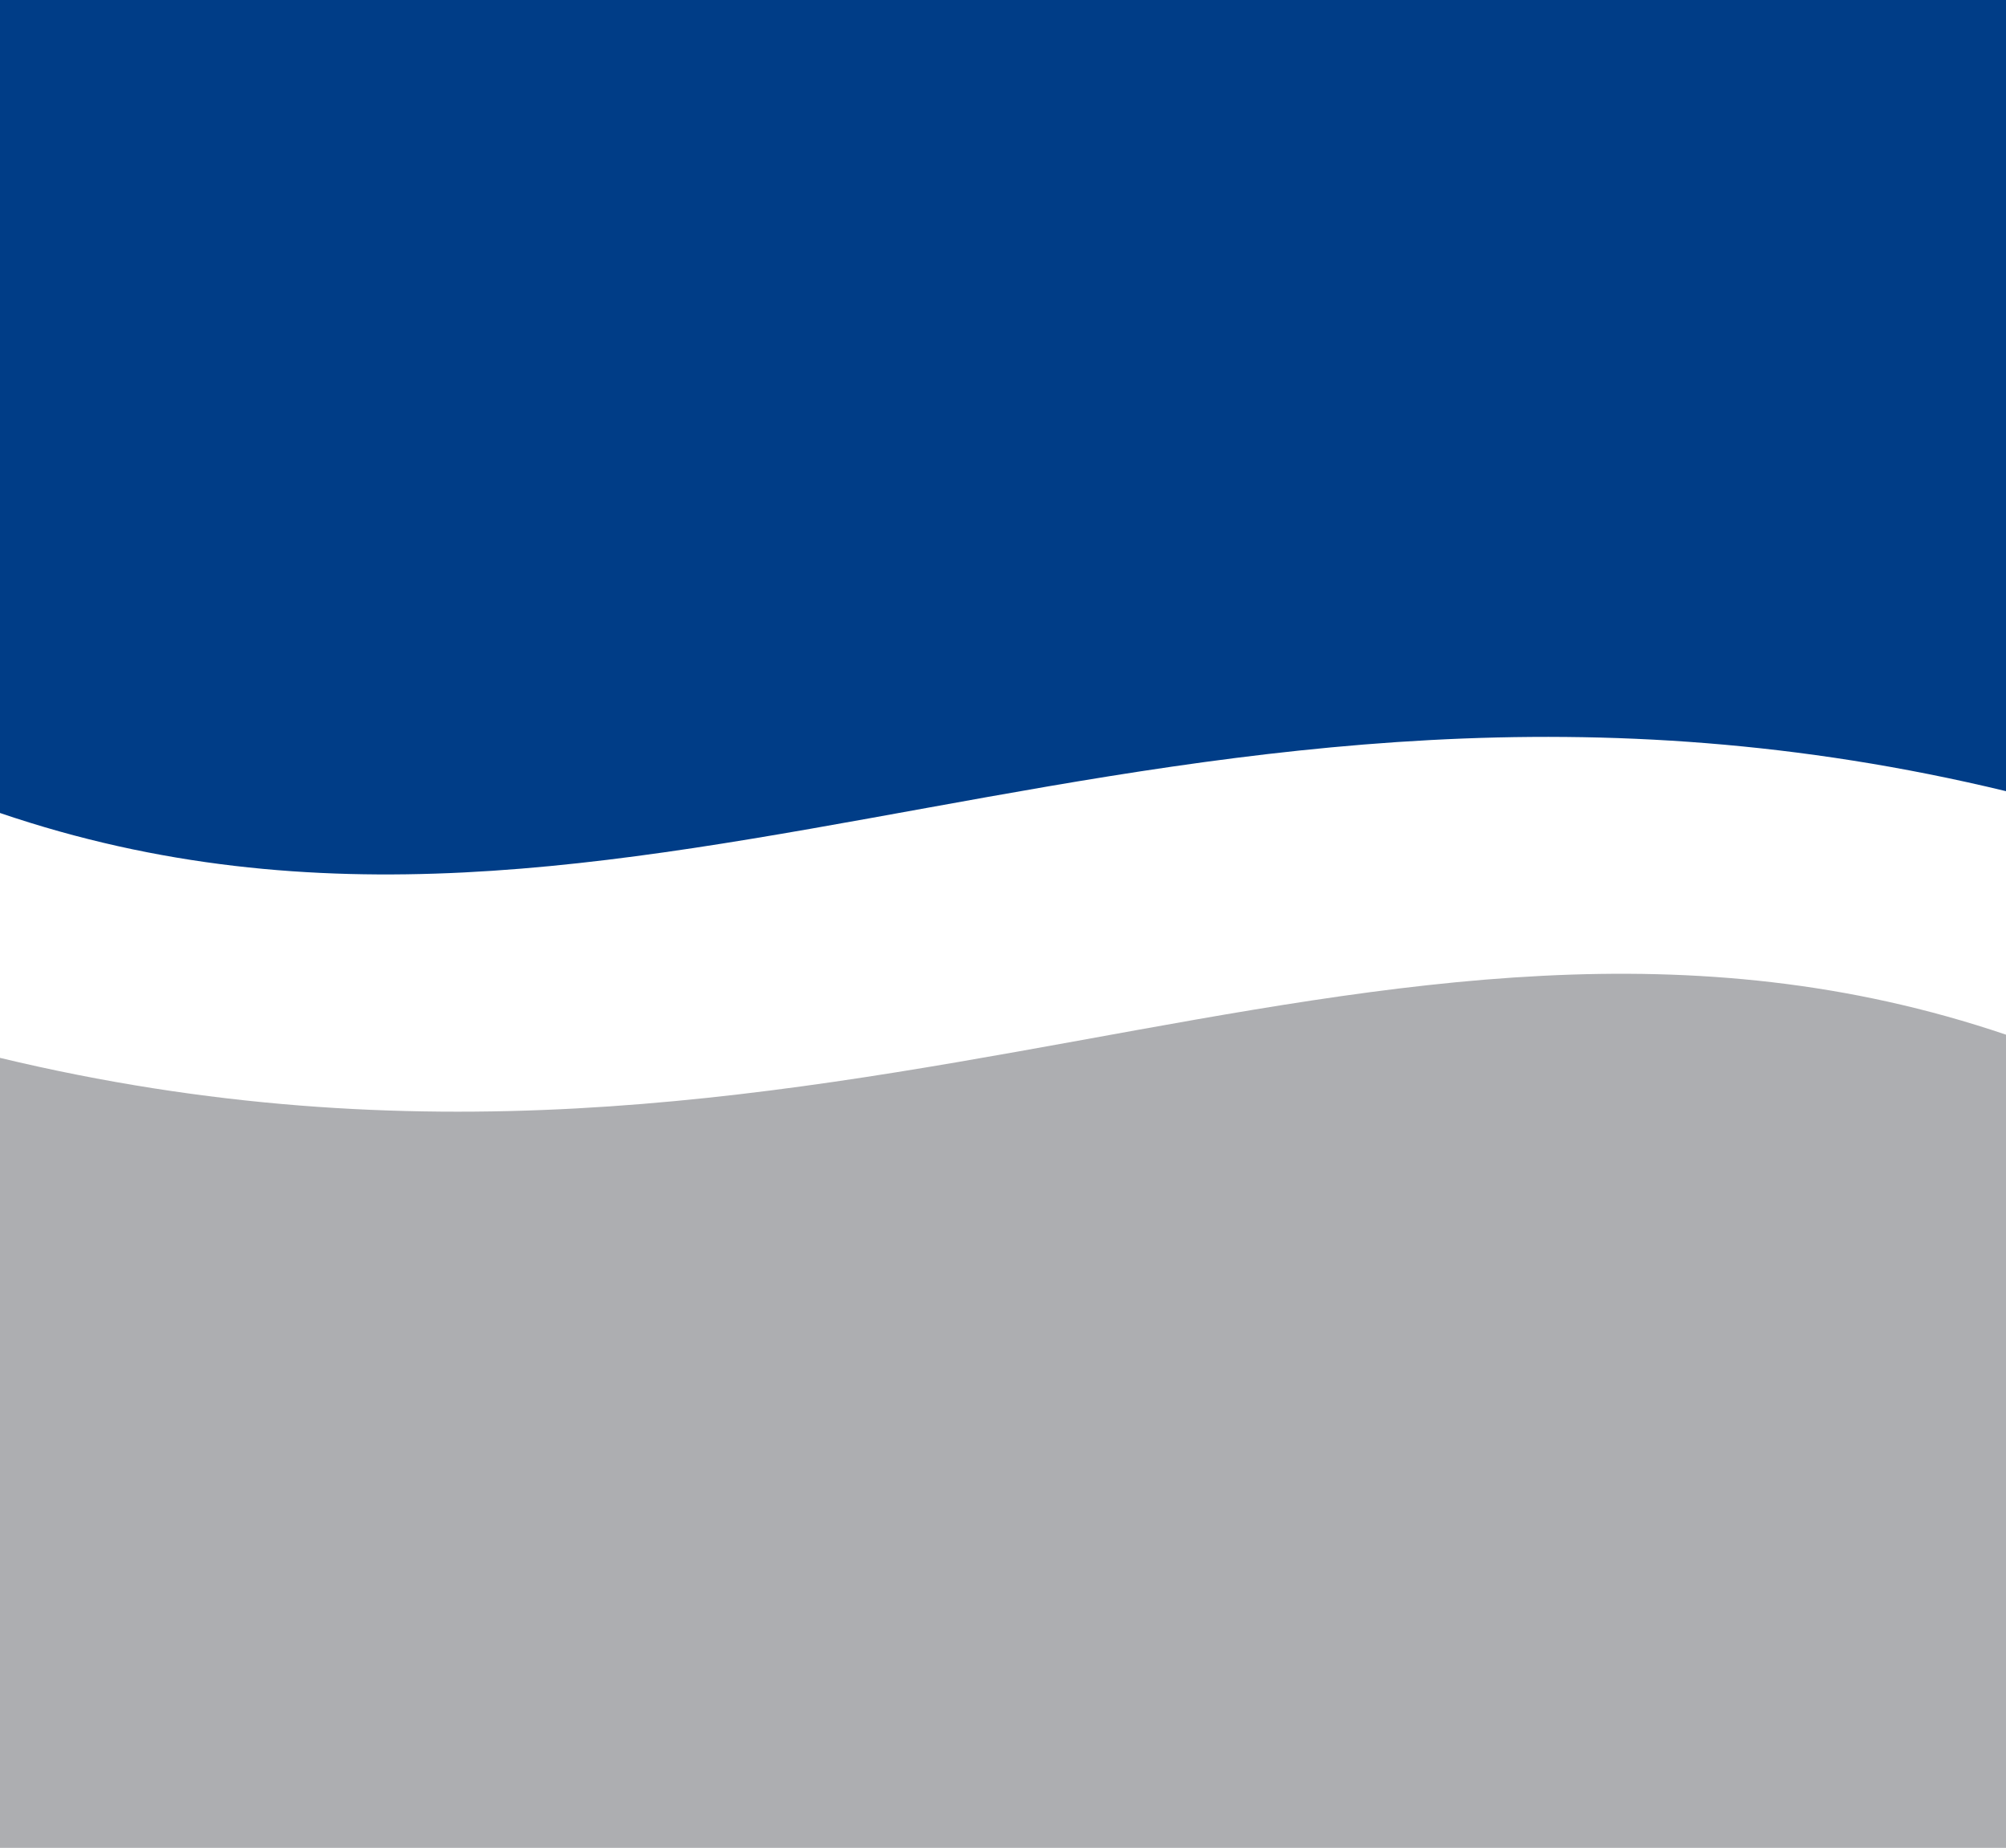
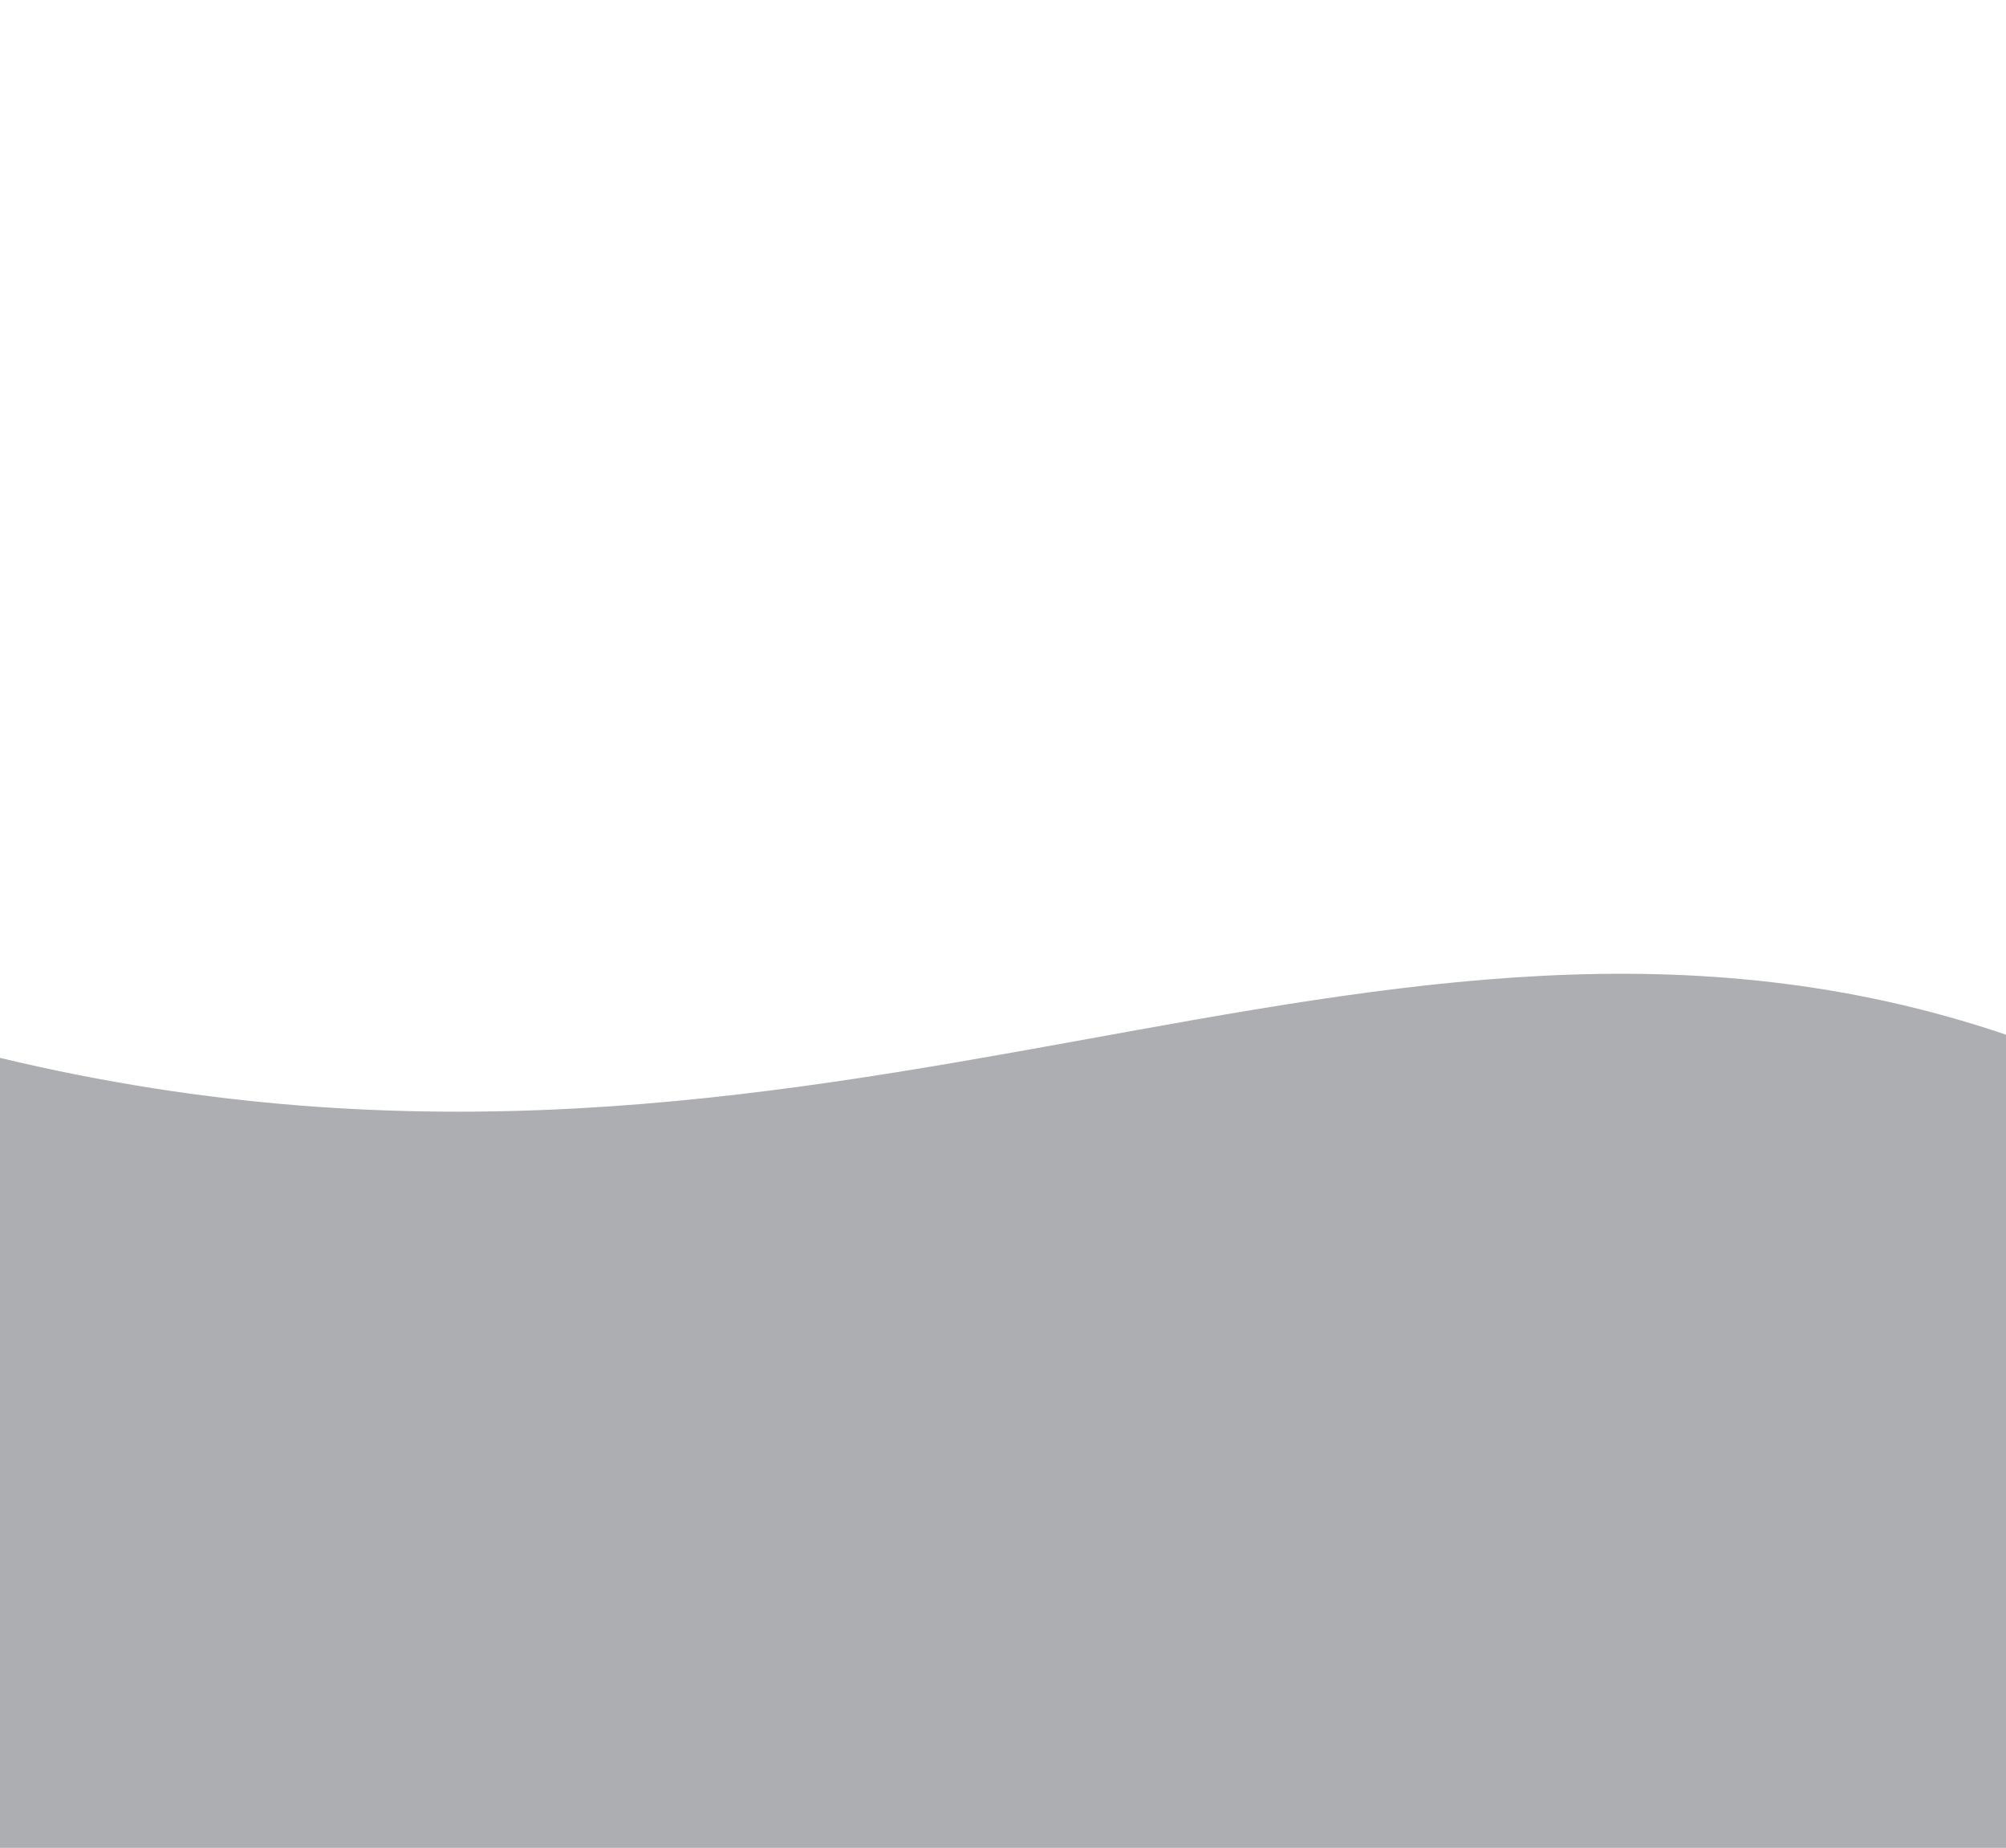
<svg xmlns="http://www.w3.org/2000/svg" version="1.1" width="101.17" height="93.19">
  <svg viewBox="0 0 101.17 93.19">
    <defs>
      <style>
      .cls-1 {
        fill: #003d87;
      }

      .cls-1, .cls-2 {
        fill-rule: evenodd;
      }

      .cls-2 {
        fill: #adaeb1;
      }
    </style>
    </defs>
    <title>favicon</title>
    <g id="SvgjsG1102" data-name="Vrstva 2">
      <g id="SvgjsG1101" data-name="Vrstva 1">
        <g id="SvgjsG1100" data-name="Vrstva 2">
          <g id="SvgjsG1099">
            <g>
-               <path class="cls-1" d="M0,0H101.17V39.9C59.12,29.75,32,51.9,0,41Z" />
              <path class="cls-2" d="M101.17,93.19H0V53.35c42.05,10.09,69.18-12,101.17-1.17v41Z" />
            </g>
          </g>
        </g>
      </g>
    </g>
  </svg>
  <style>@media (prefers-color-scheme: light) { :root { filter: none; } }
@media (prefers-color-scheme: dark) { :root { filter: none; } }
</style>
</svg>